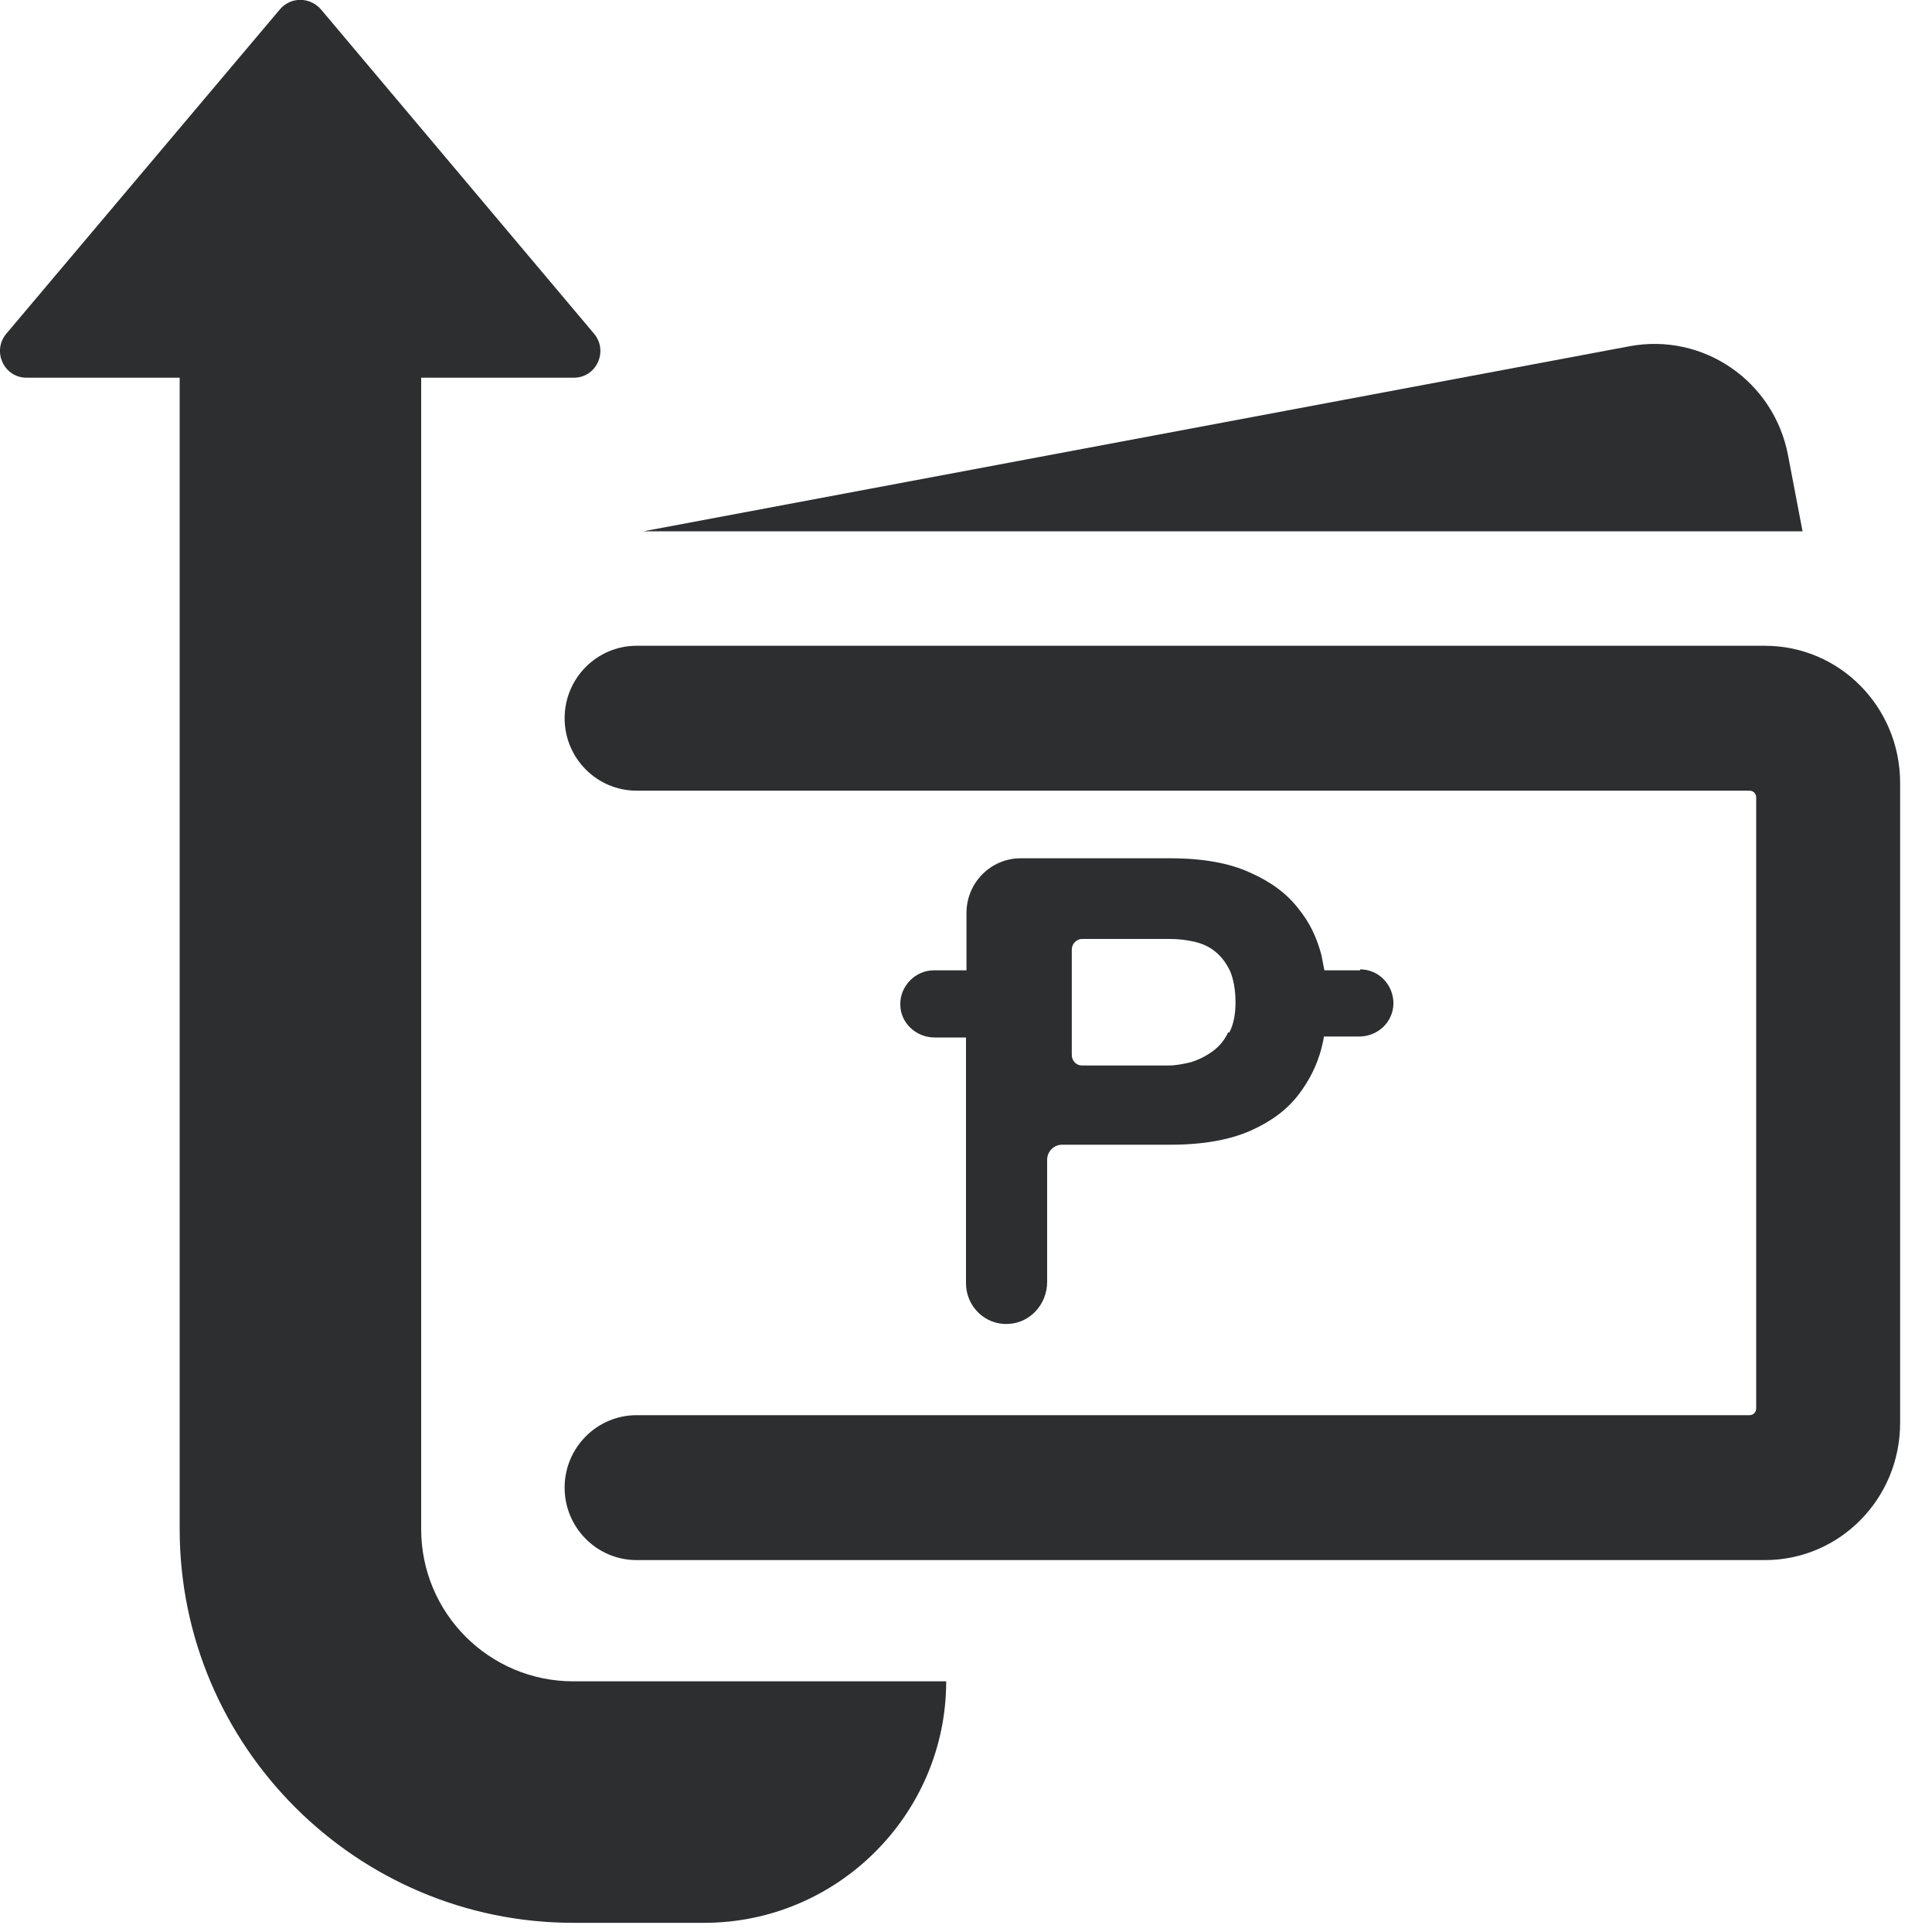
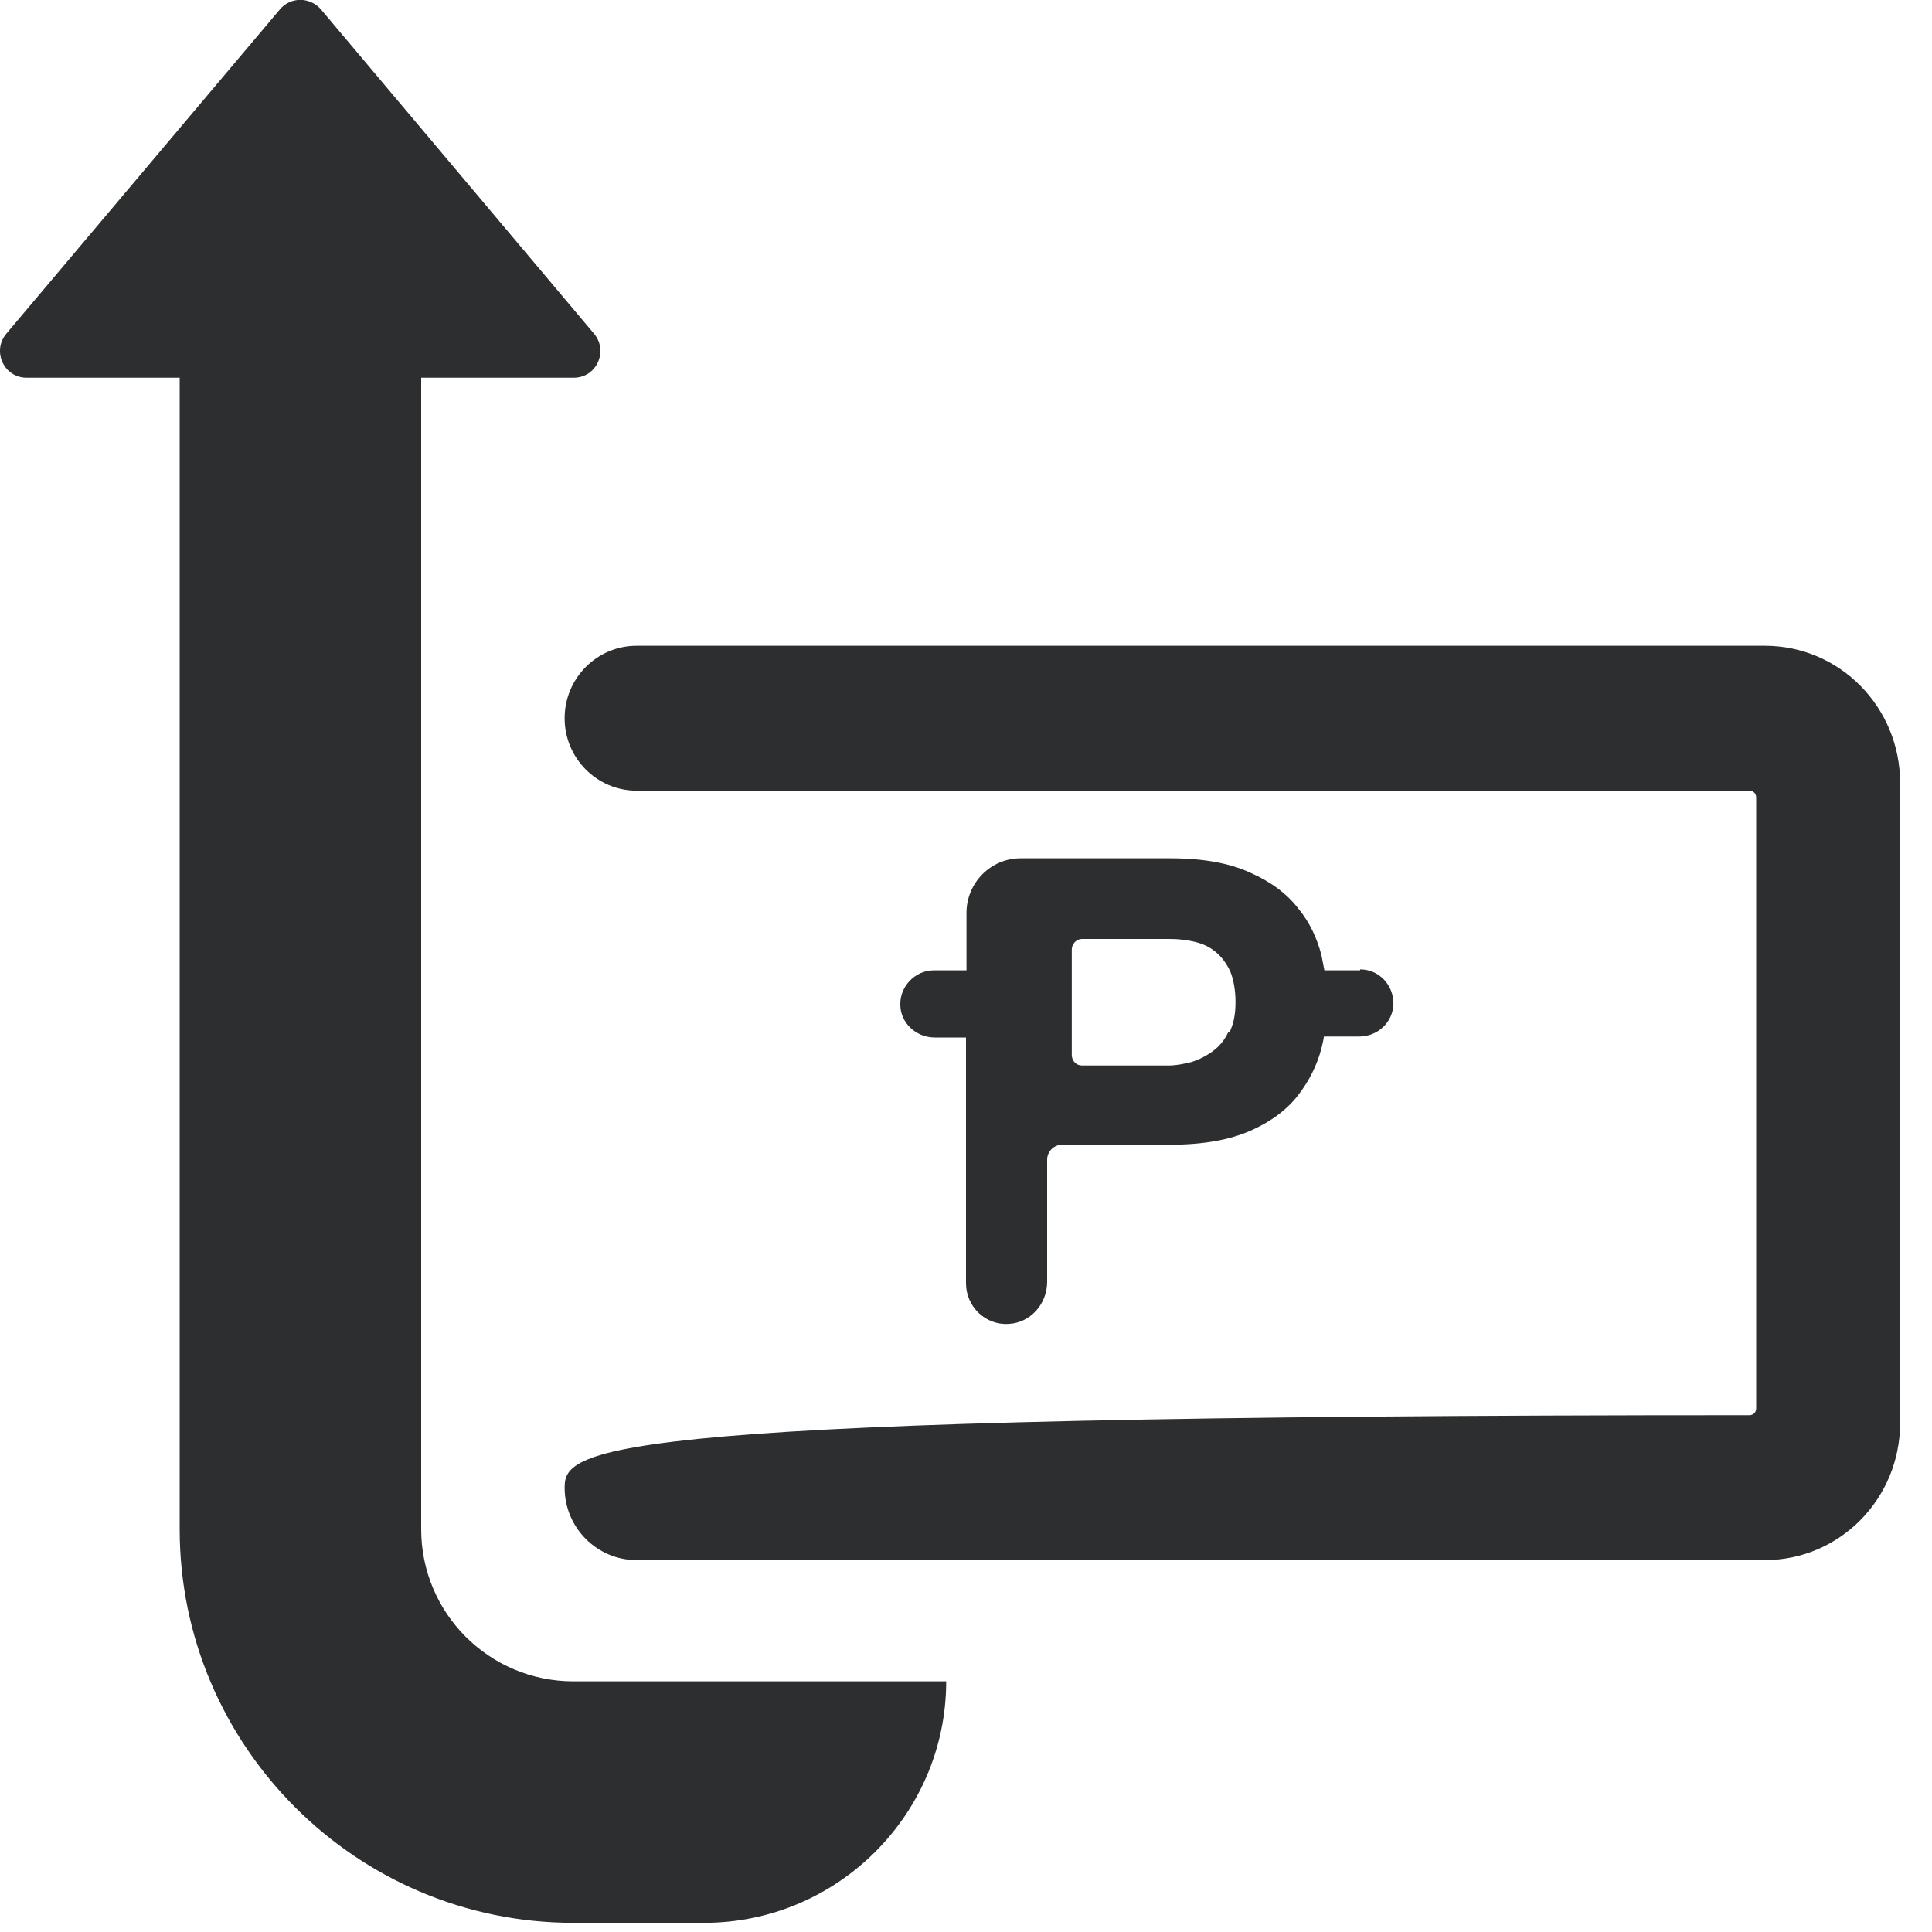
<svg xmlns="http://www.w3.org/2000/svg" width="24" height="24" viewBox="0 0 24 24" fill="none">
  <g clip-path="url(#clip0_2147_10994)">
-     <path d="M7.908 9.822H21.732C21.78 9.822 21.816 9.858 21.816 9.906V17.496C21.816 17.544 21.78 17.58 21.732 17.58H7.908C7.416 17.58 7.014 17.982 7.014 18.48C7.014 18.978 7.416 19.38 7.908 19.38H21.924C22.854 19.38 23.604 18.618 23.604 17.676V9.726C23.604 8.784 22.854 8.022 21.924 8.022H7.908C7.416 8.022 7.014 8.424 7.014 8.922C7.014 9.42 7.416 9.822 7.908 9.822Z" fill="#2C2E2F" />
-     <path d="M7.992 6.6L20.238 4.302C21.156 4.128 22.038 4.734 22.212 5.658L22.392 6.6H7.992Z" fill="#2C2E2F" />
+     <path d="M7.908 9.822H21.732C21.78 9.822 21.816 9.858 21.816 9.906V17.496C21.816 17.544 21.78 17.58 21.732 17.58C7.416 17.58 7.014 17.982 7.014 18.48C7.014 18.978 7.416 19.38 7.908 19.38H21.924C22.854 19.38 23.604 18.618 23.604 17.676V9.726C23.604 8.784 22.854 8.022 21.924 8.022H7.908C7.416 8.022 7.014 8.424 7.014 8.922C7.014 9.42 7.416 9.822 7.908 9.822Z" fill="#2C2E2F" />
    <path d="M5.022 4.692H7.128C7.41 4.692 7.56 4.362 7.38 4.146L3.99 0.12C3.852 -0.042 3.606 -0.042 3.474 0.12L0.078 4.146C-0.102 4.362 0.048 4.692 0.33 4.692H5.022Z" fill="#2C2E2F" />
    <path d="M2.232 3.756H5.232V18.996C5.232 20.04 6.078 20.886 7.122 20.886H11.754C11.754 22.536 10.404 23.886 8.748 23.886H7.122C4.428 23.886 2.232 21.69 2.232 18.996V3.756Z" fill="#2C2E2F" />
    <path d="M16.896 12.054H16.452C16.44 11.994 16.428 11.934 16.416 11.868C16.362 11.658 16.272 11.46 16.128 11.286C15.99 11.106 15.792 10.956 15.534 10.842C15.276 10.722 14.946 10.662 14.538 10.662H12.678C12.306 10.662 12.006 10.968 12.006 11.34V12.054H11.598C11.37 12.054 11.178 12.252 11.184 12.48C11.184 12.708 11.382 12.888 11.61 12.888H12V15.942C12 16.23 12.24 16.464 12.528 16.446C12.798 16.434 13.008 16.2 13.008 15.924V14.406C13.008 14.304 13.092 14.22 13.194 14.22H14.538C14.946 14.22 15.276 14.16 15.534 14.046C15.792 13.932 15.99 13.782 16.128 13.602C16.266 13.422 16.362 13.23 16.416 13.02C16.428 12.972 16.44 12.924 16.446 12.876H16.884C17.112 12.876 17.304 12.702 17.31 12.468C17.31 12.234 17.13 12.042 16.896 12.042V12.054ZM15.258 12.822C15.21 12.924 15.144 13.002 15.06 13.062C14.976 13.122 14.892 13.164 14.796 13.194C14.7 13.218 14.604 13.236 14.514 13.236H13.44C13.368 13.236 13.314 13.176 13.314 13.104V11.796C13.314 11.724 13.374 11.664 13.44 11.664H14.532C14.64 11.664 14.742 11.676 14.844 11.7C14.94 11.724 15.024 11.76 15.102 11.826C15.174 11.886 15.234 11.964 15.282 12.066C15.324 12.168 15.348 12.3 15.348 12.45C15.348 12.6 15.324 12.726 15.27 12.828L15.258 12.822Z" fill="#2C2E2F" />
  </g>
  <defs>
    <clipPath id="clip0_2147_10994">
      <rect width="24" height="24" fill="white" />
    </clipPath>
  </defs>
</svg>